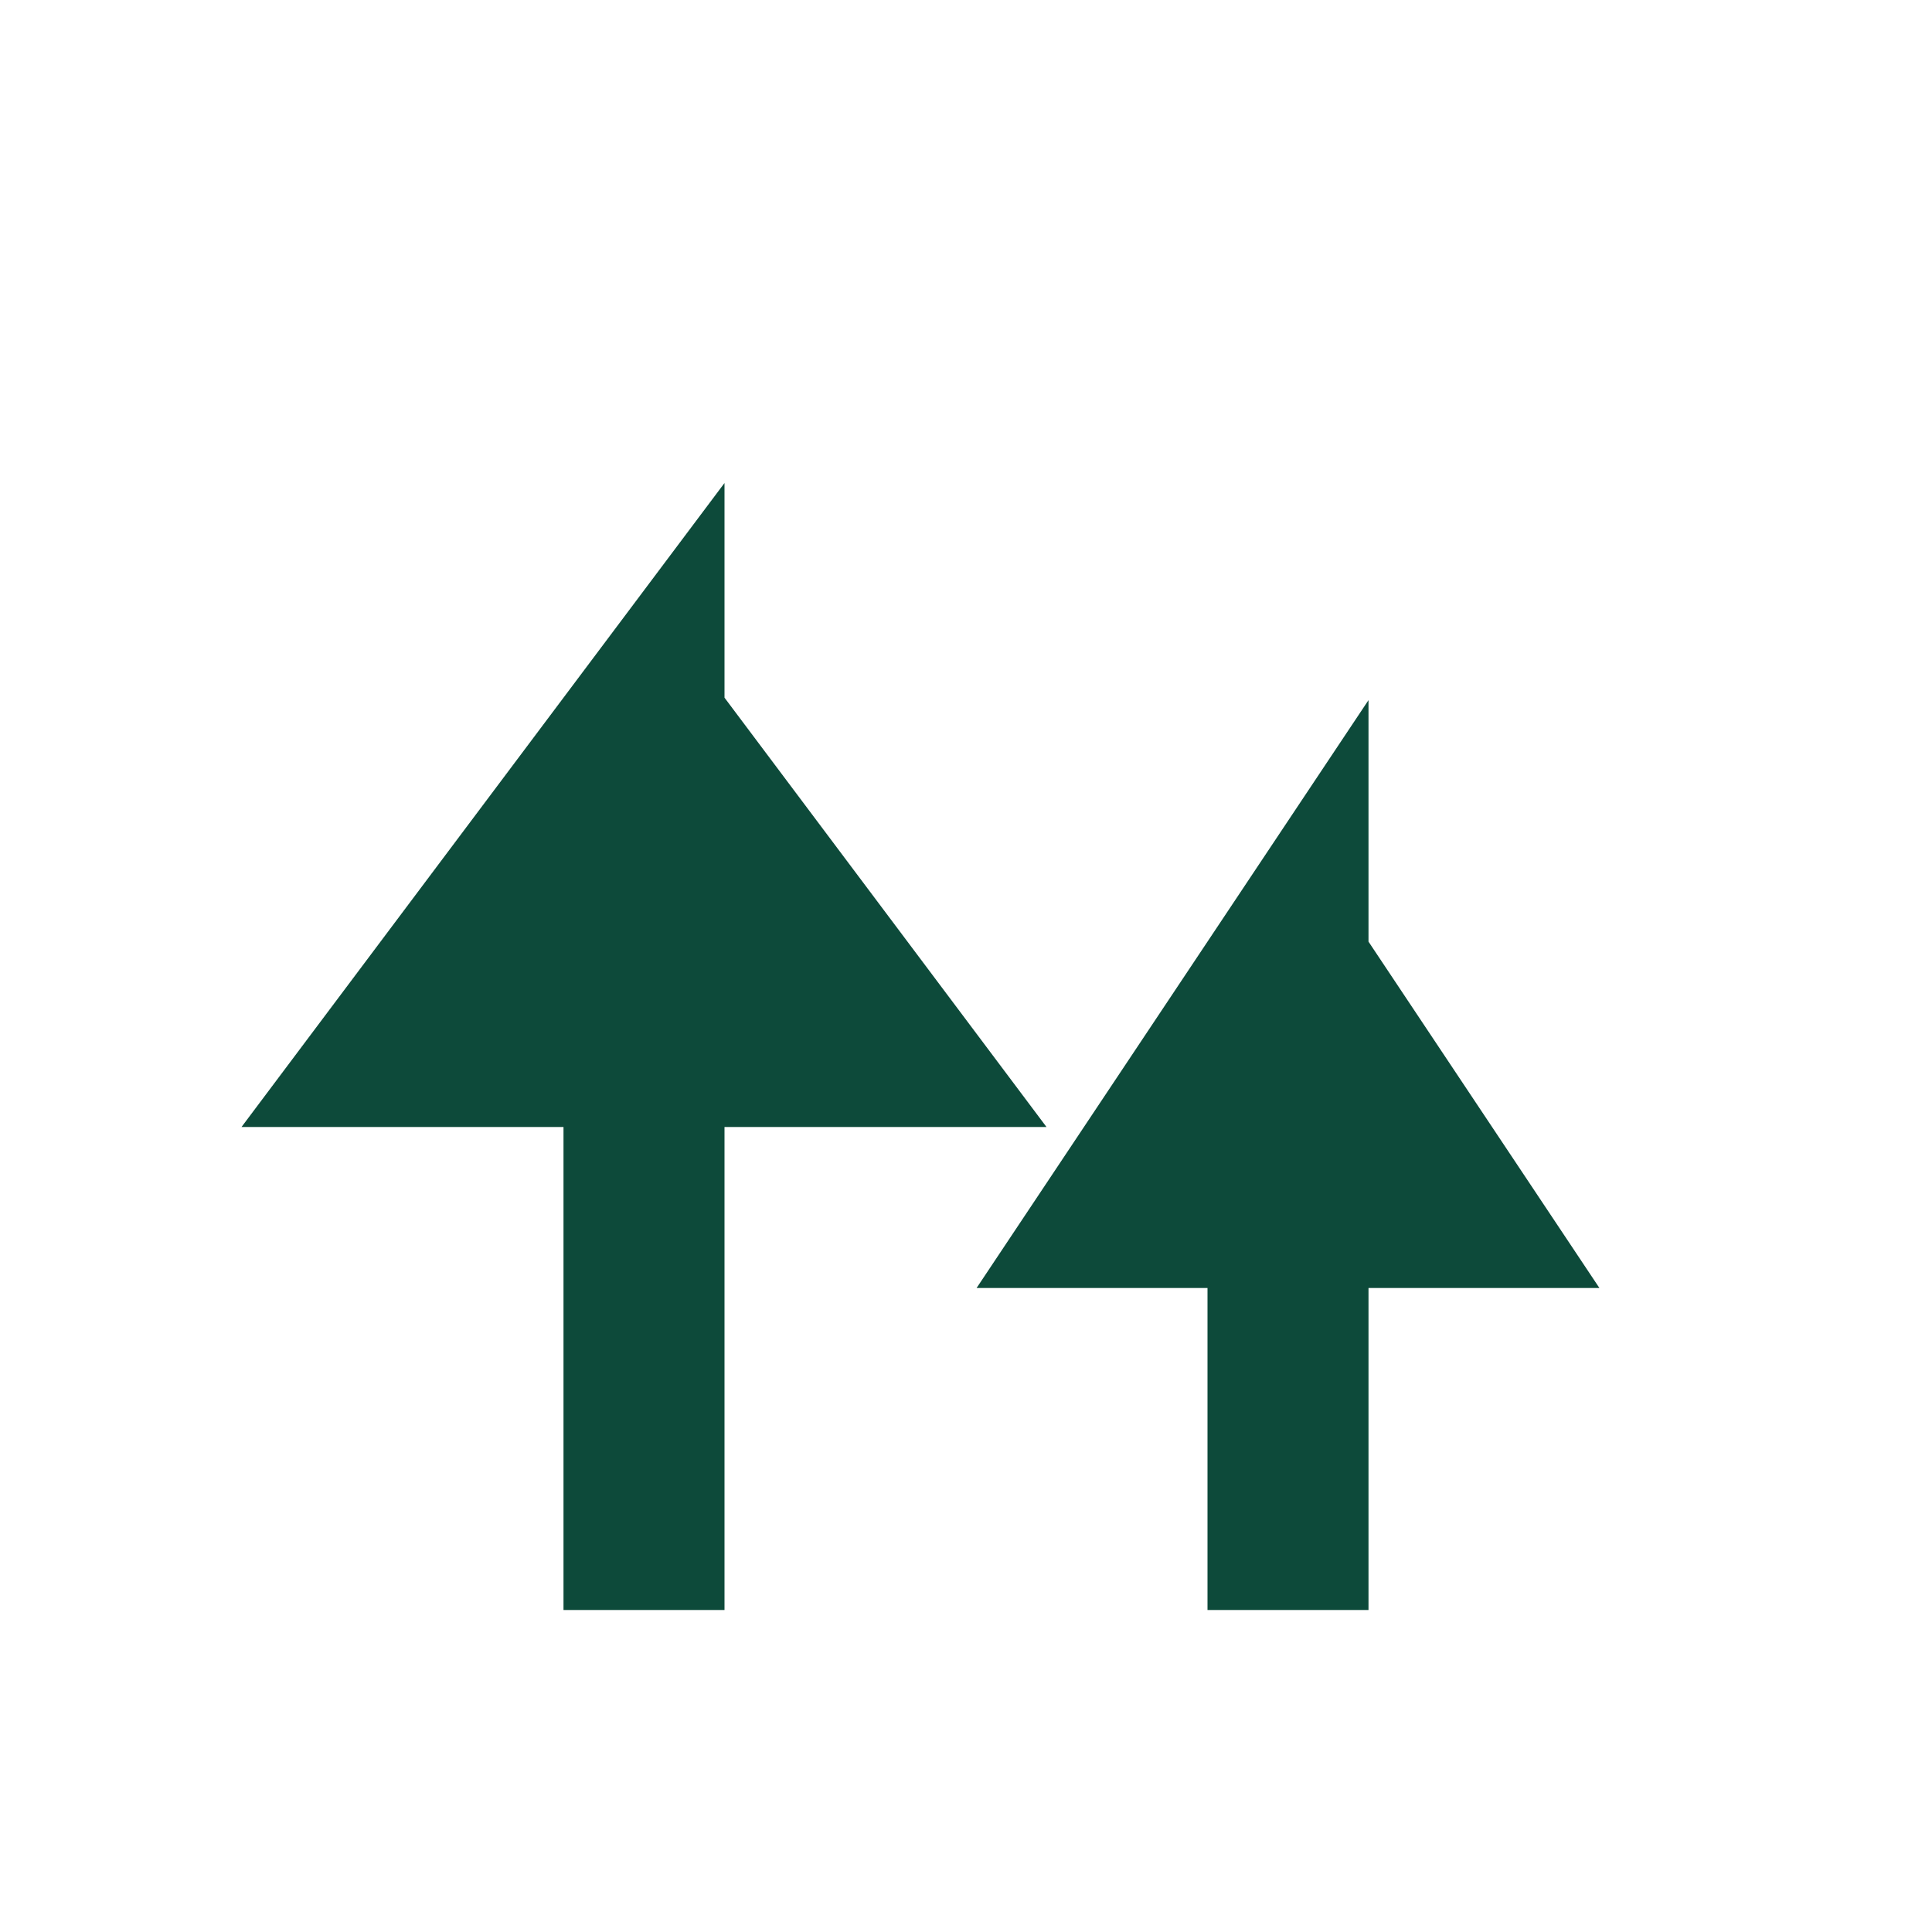
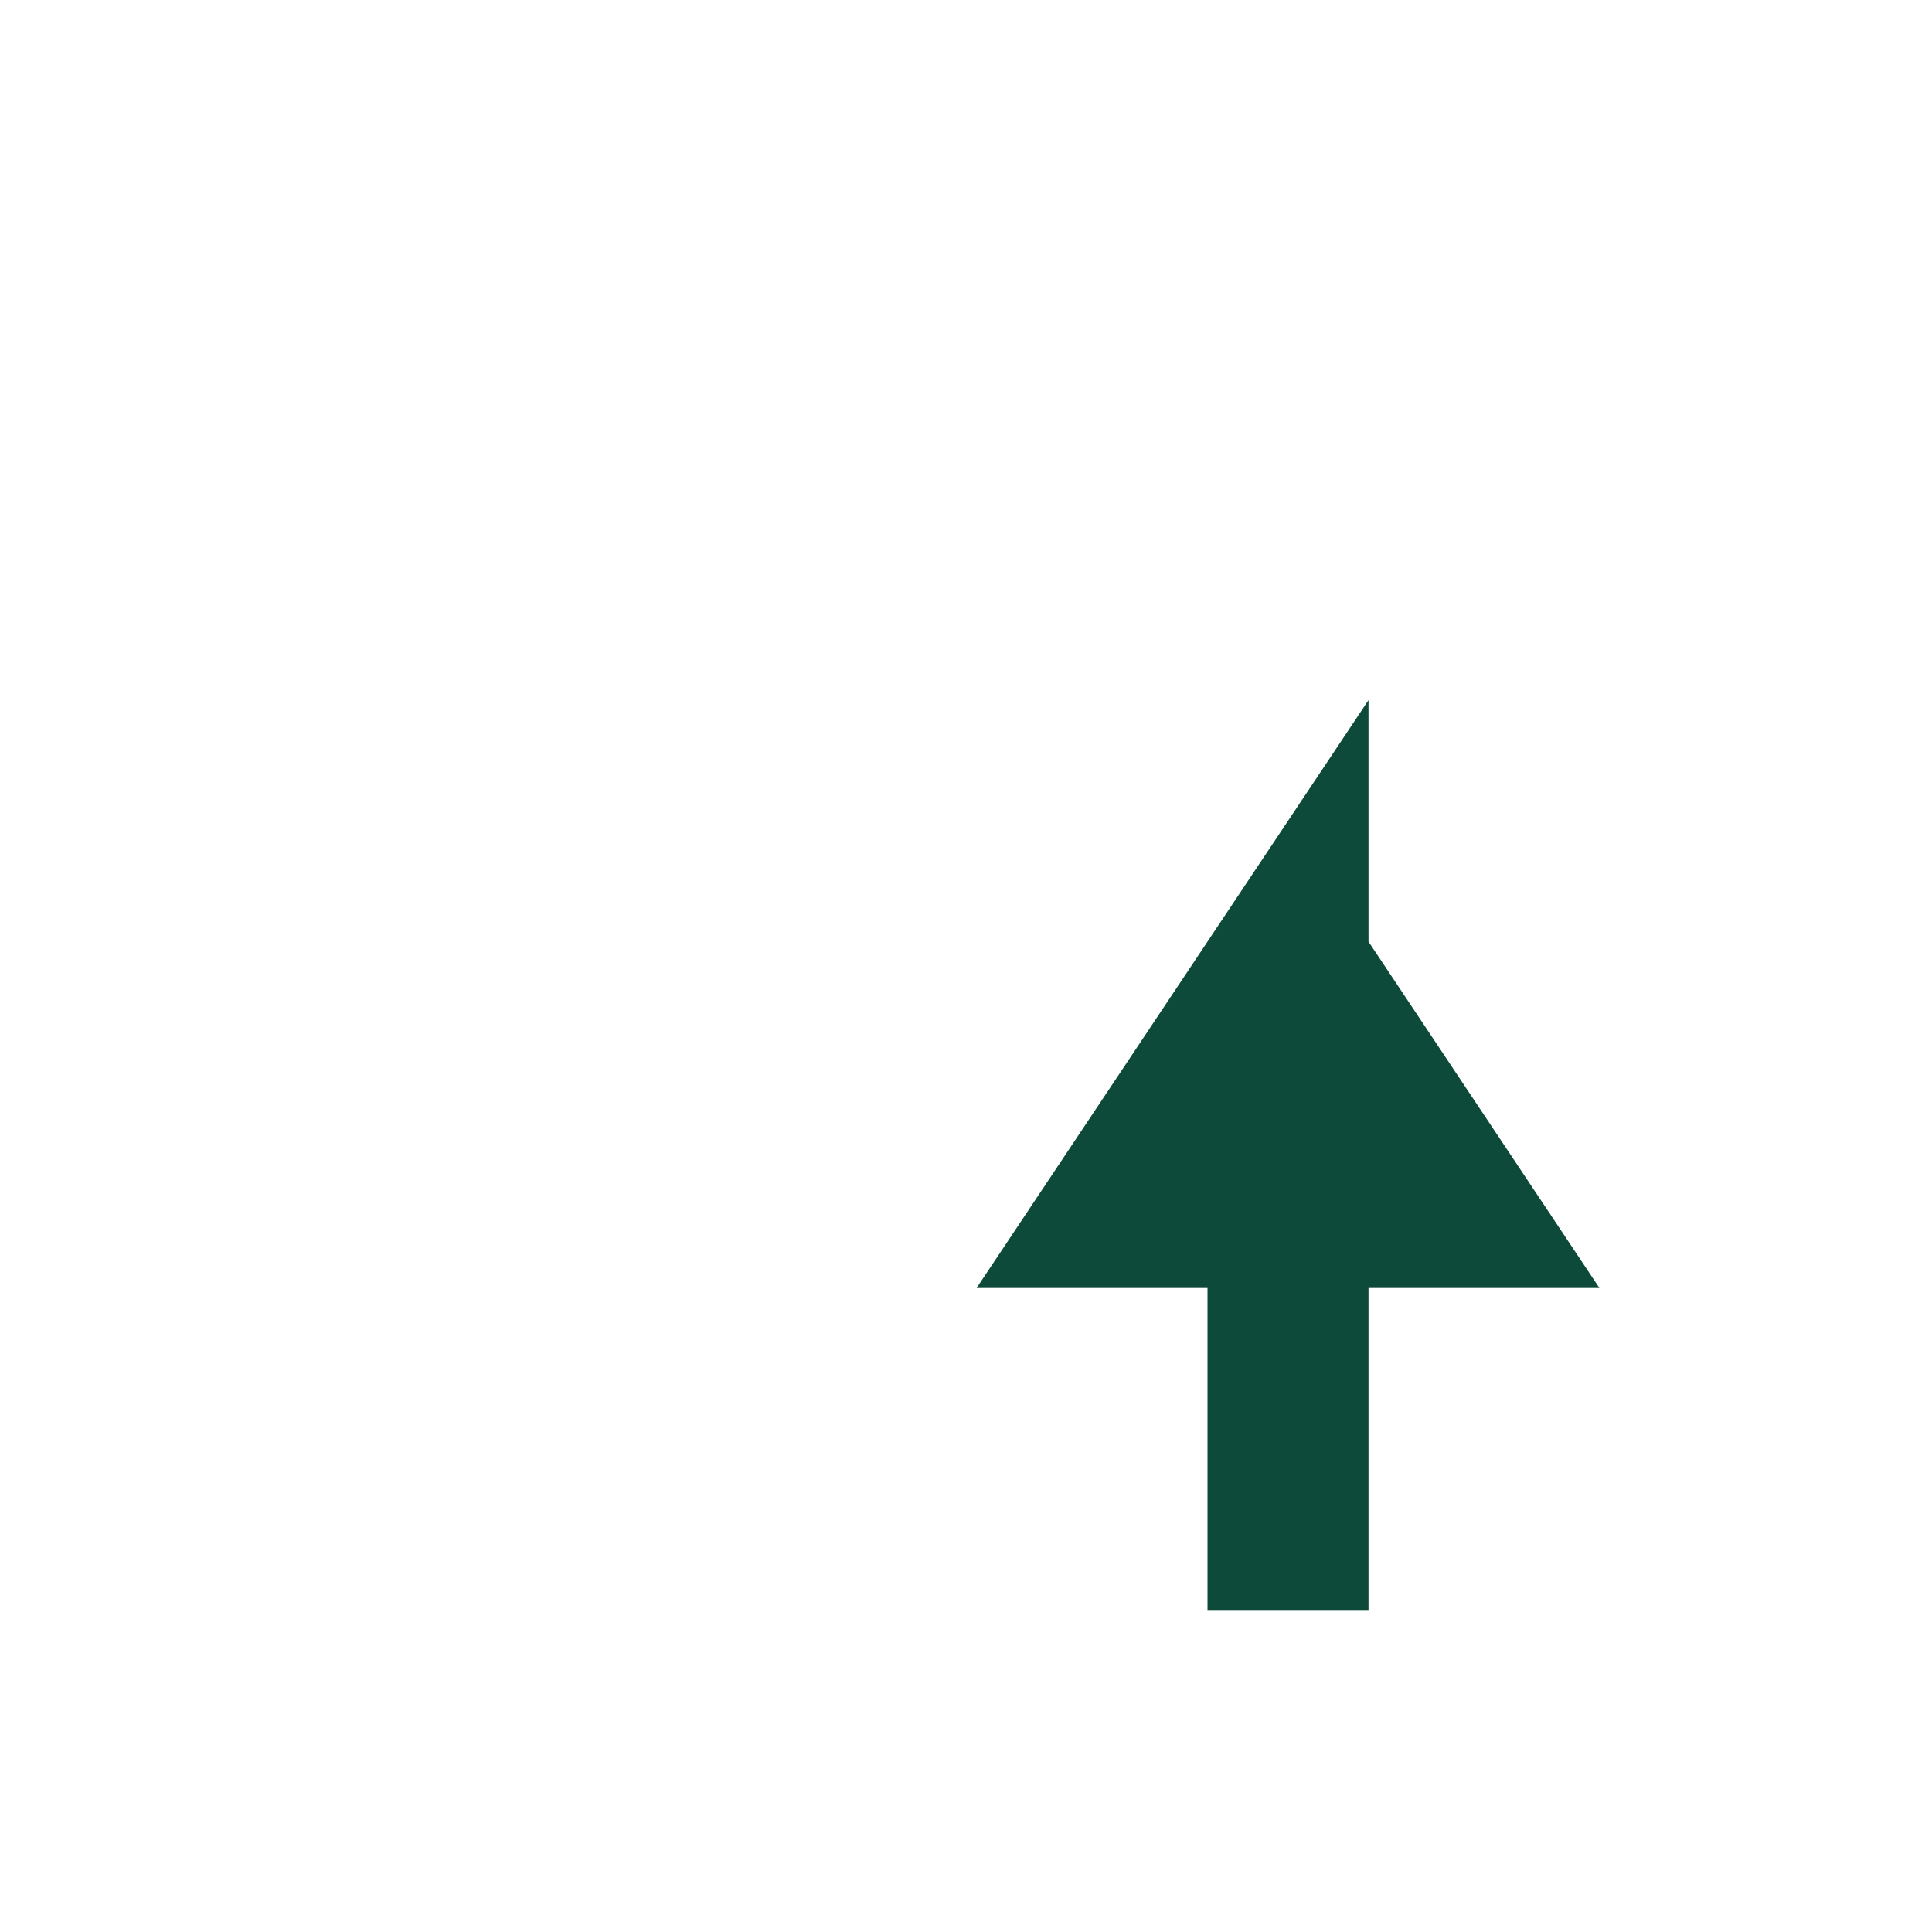
<svg xmlns="http://www.w3.org/2000/svg" viewBox="0 0 24 24">
-   <path d="M8 20V9l-3 4h6l-3-4" fill="none" stroke="#0d4a3a" stroke-width="2" />
  <path d="M16 20v-8l-2 3h4l-2-3" fill="none" stroke="#0d4a3a" stroke-width="2" />
</svg>